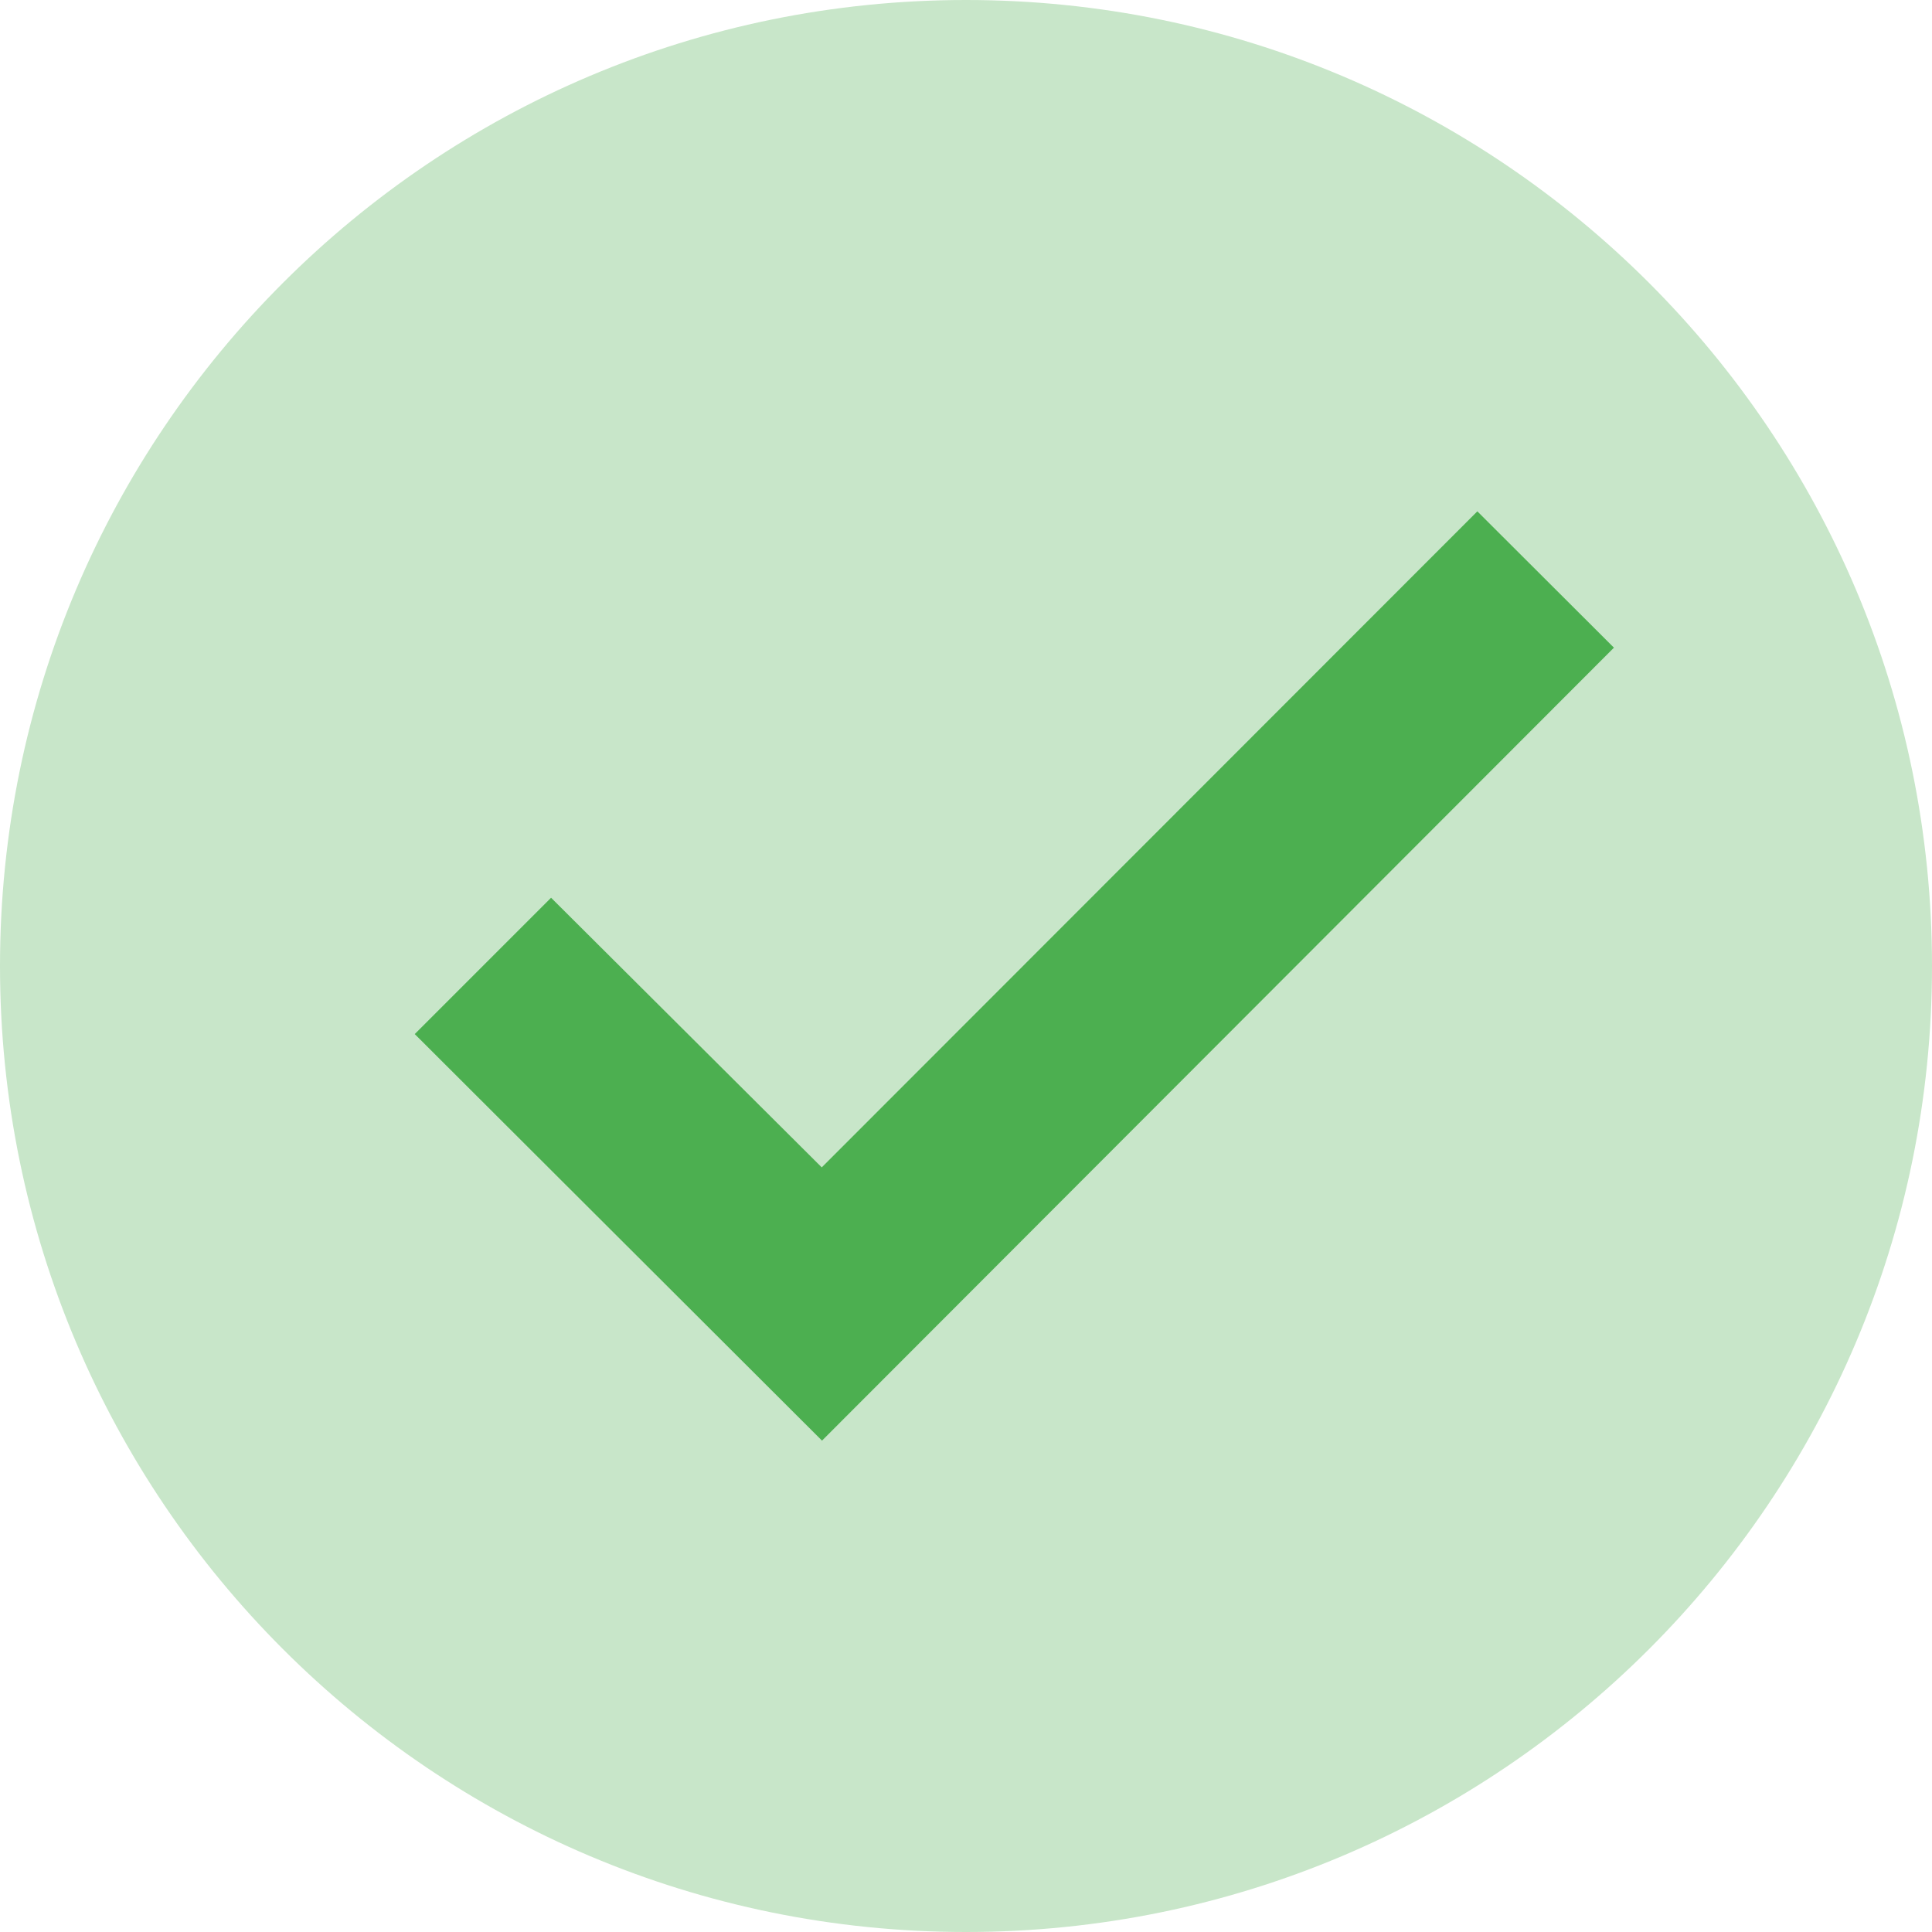
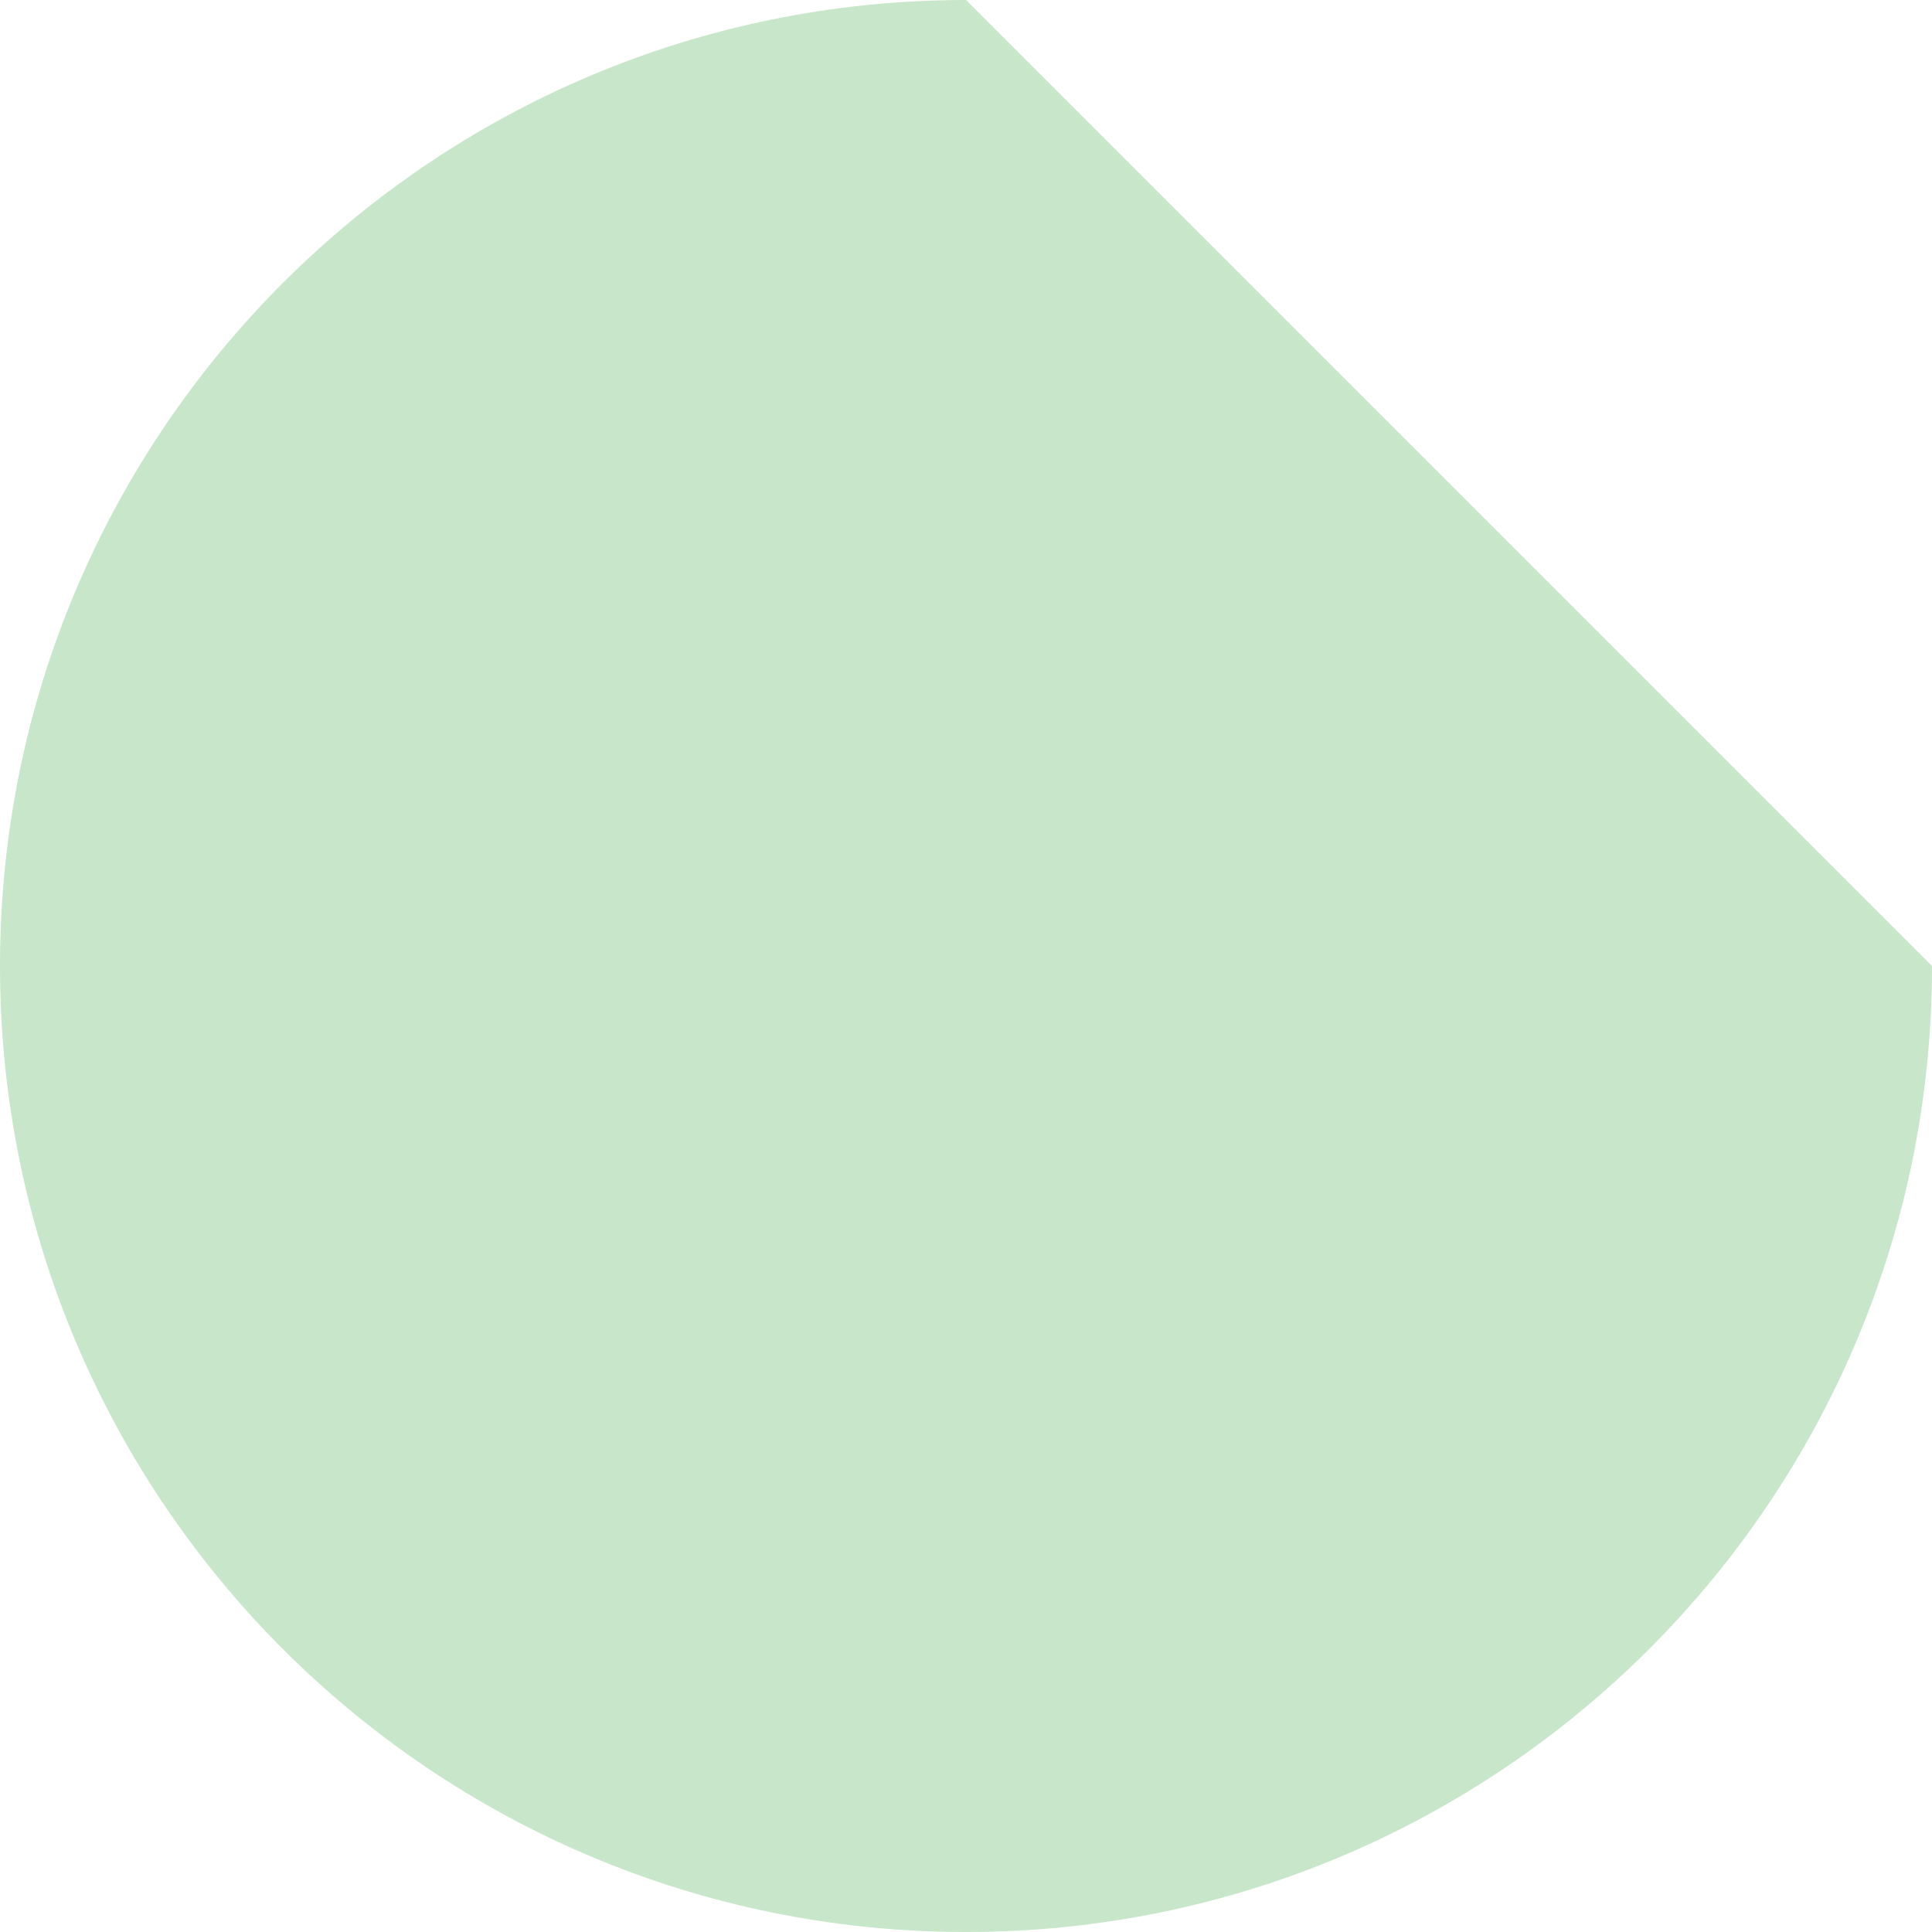
<svg xmlns="http://www.w3.org/2000/svg" width="30" height="30" viewBox="0 0 30 30">
  <g>
    <g>
-       <path fill="#c8e6c9" d="M30 15c0 8.285-6.715 15-15 15S0 23.285 0 15 6.715 0 15 0s15 6.715 15 15z" />
+       <path fill="#c8e6c9" d="M30 15c0 8.285-6.715 15-15 15S0 23.285 0 15 6.715 0 15 0z" />
    </g>
    <g>
-       <path fill="#4caf50" d="M22.94 7.94L12.76 18.127 8.557 13.94 6.44 16.057l6.324 6.313 12.297-12.313z" />
-     </g>
+       </g>
  </g>
</svg>